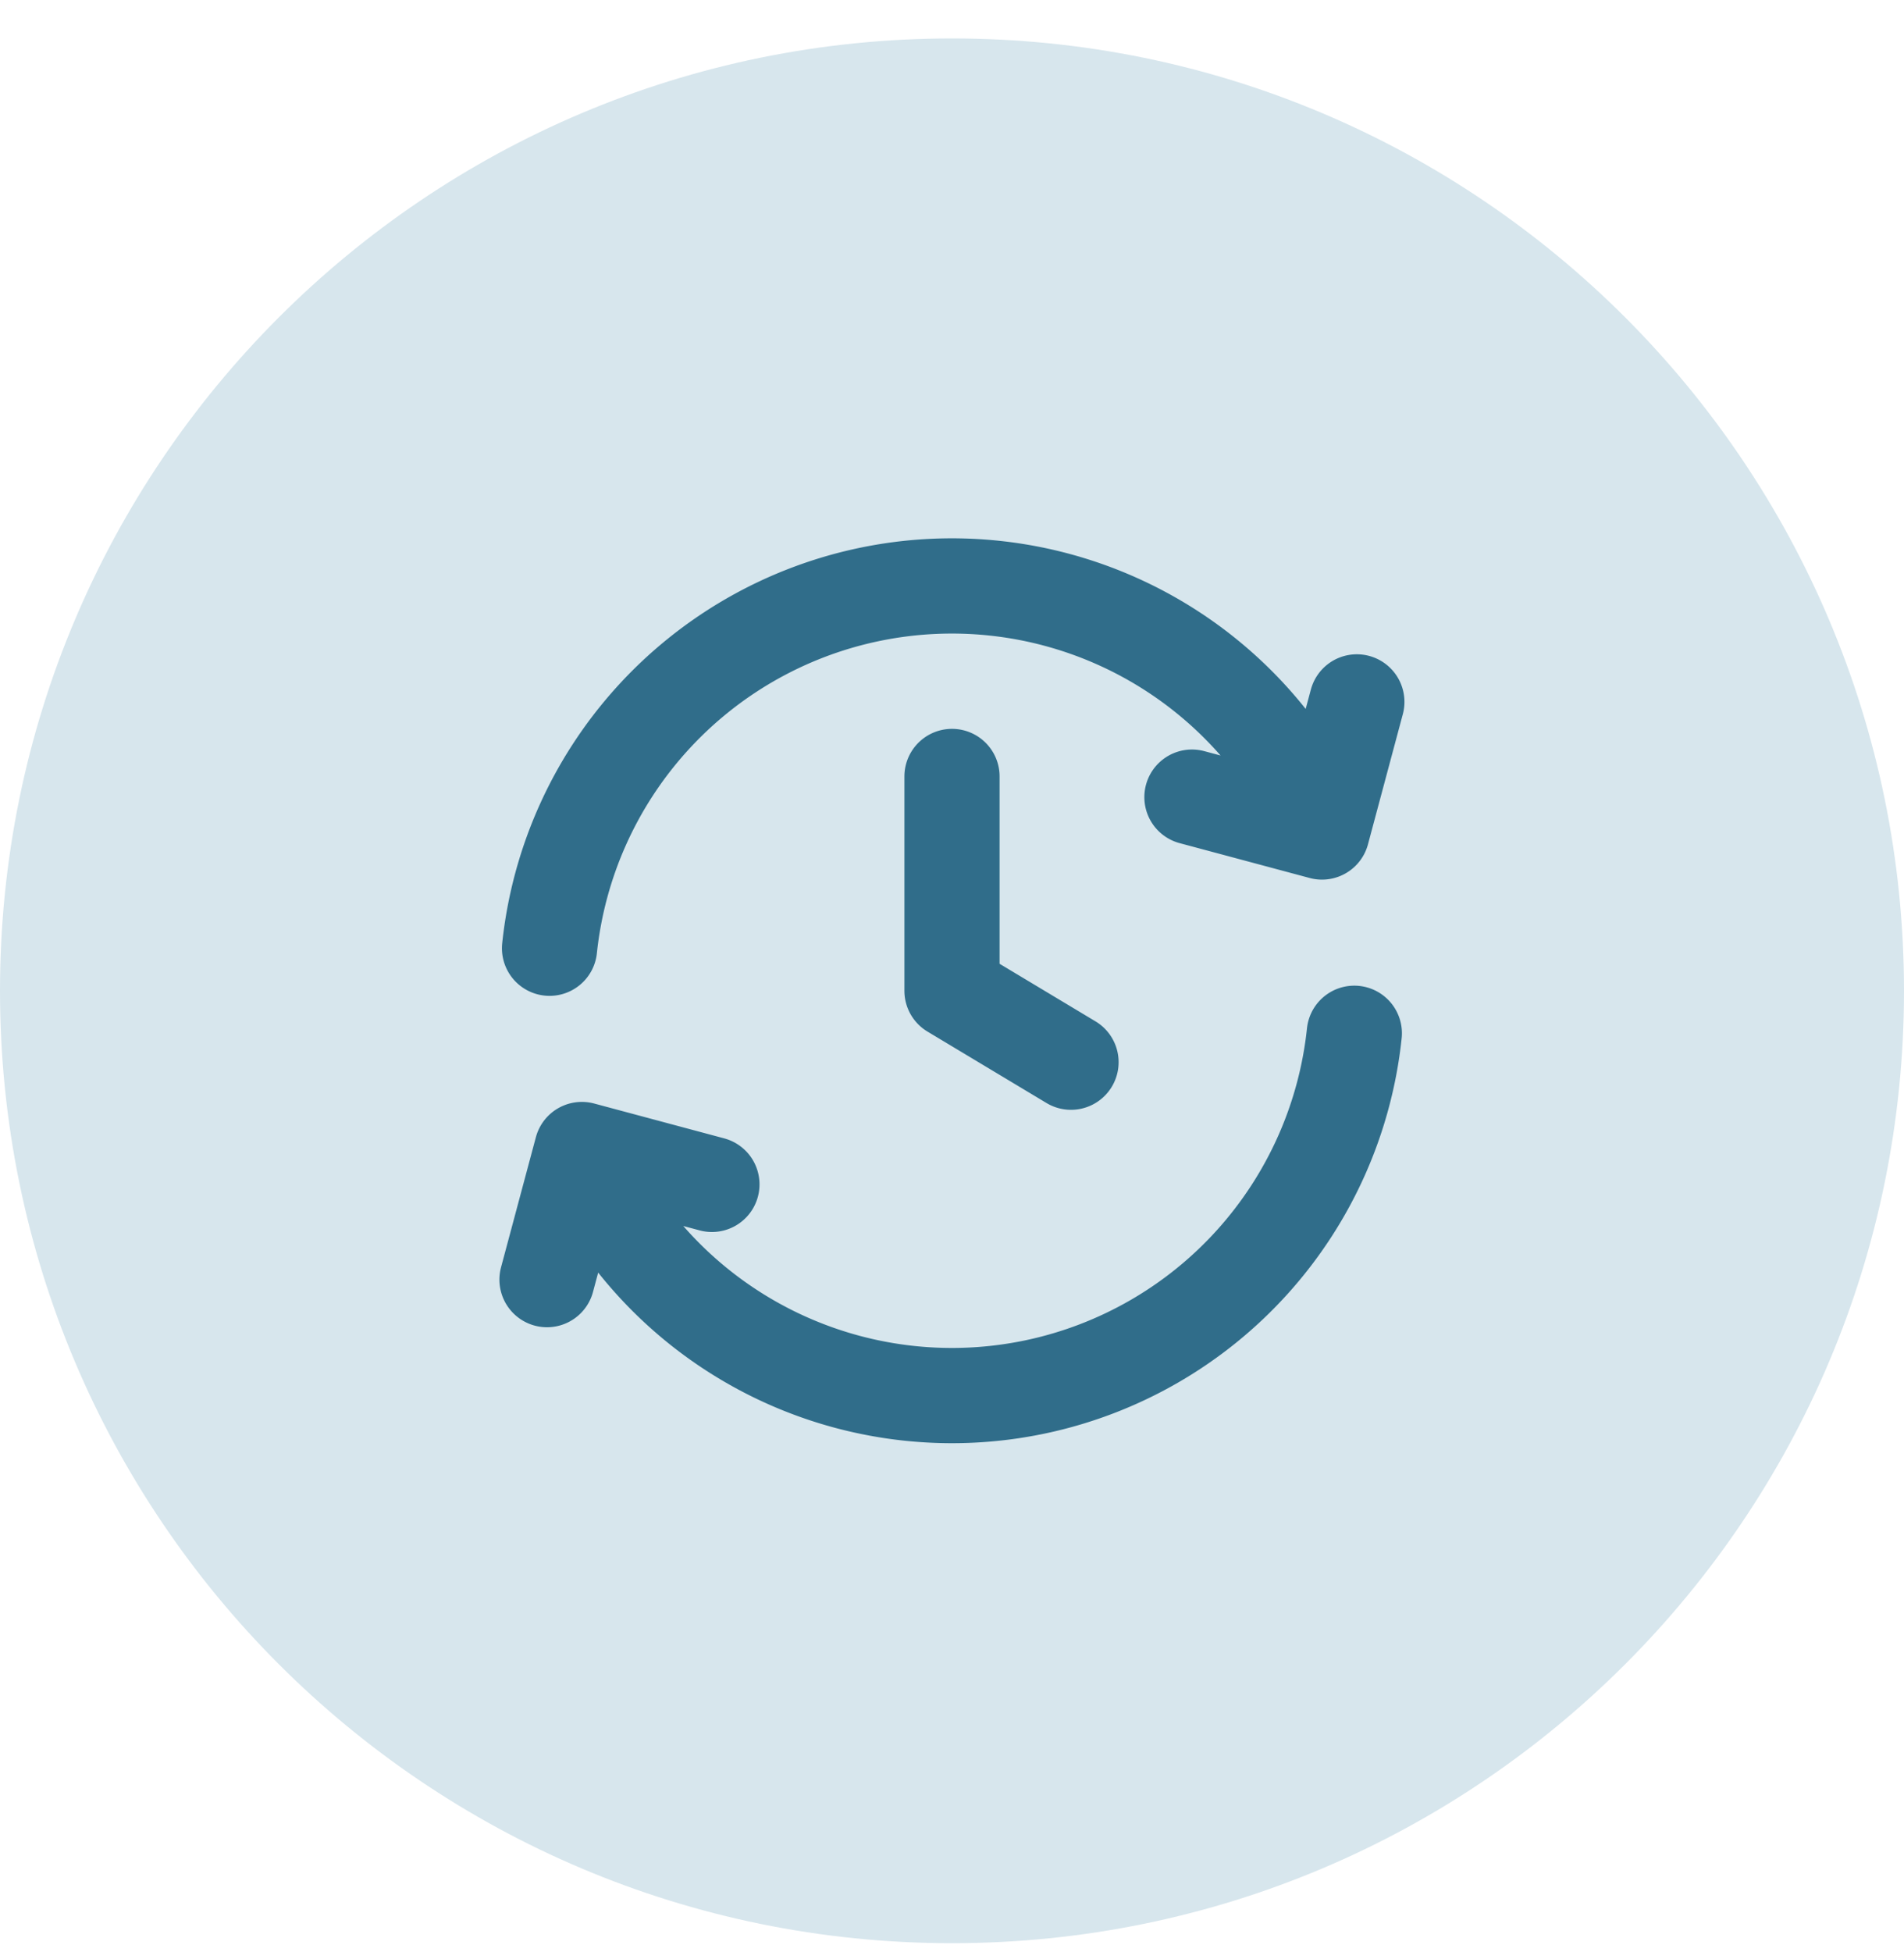
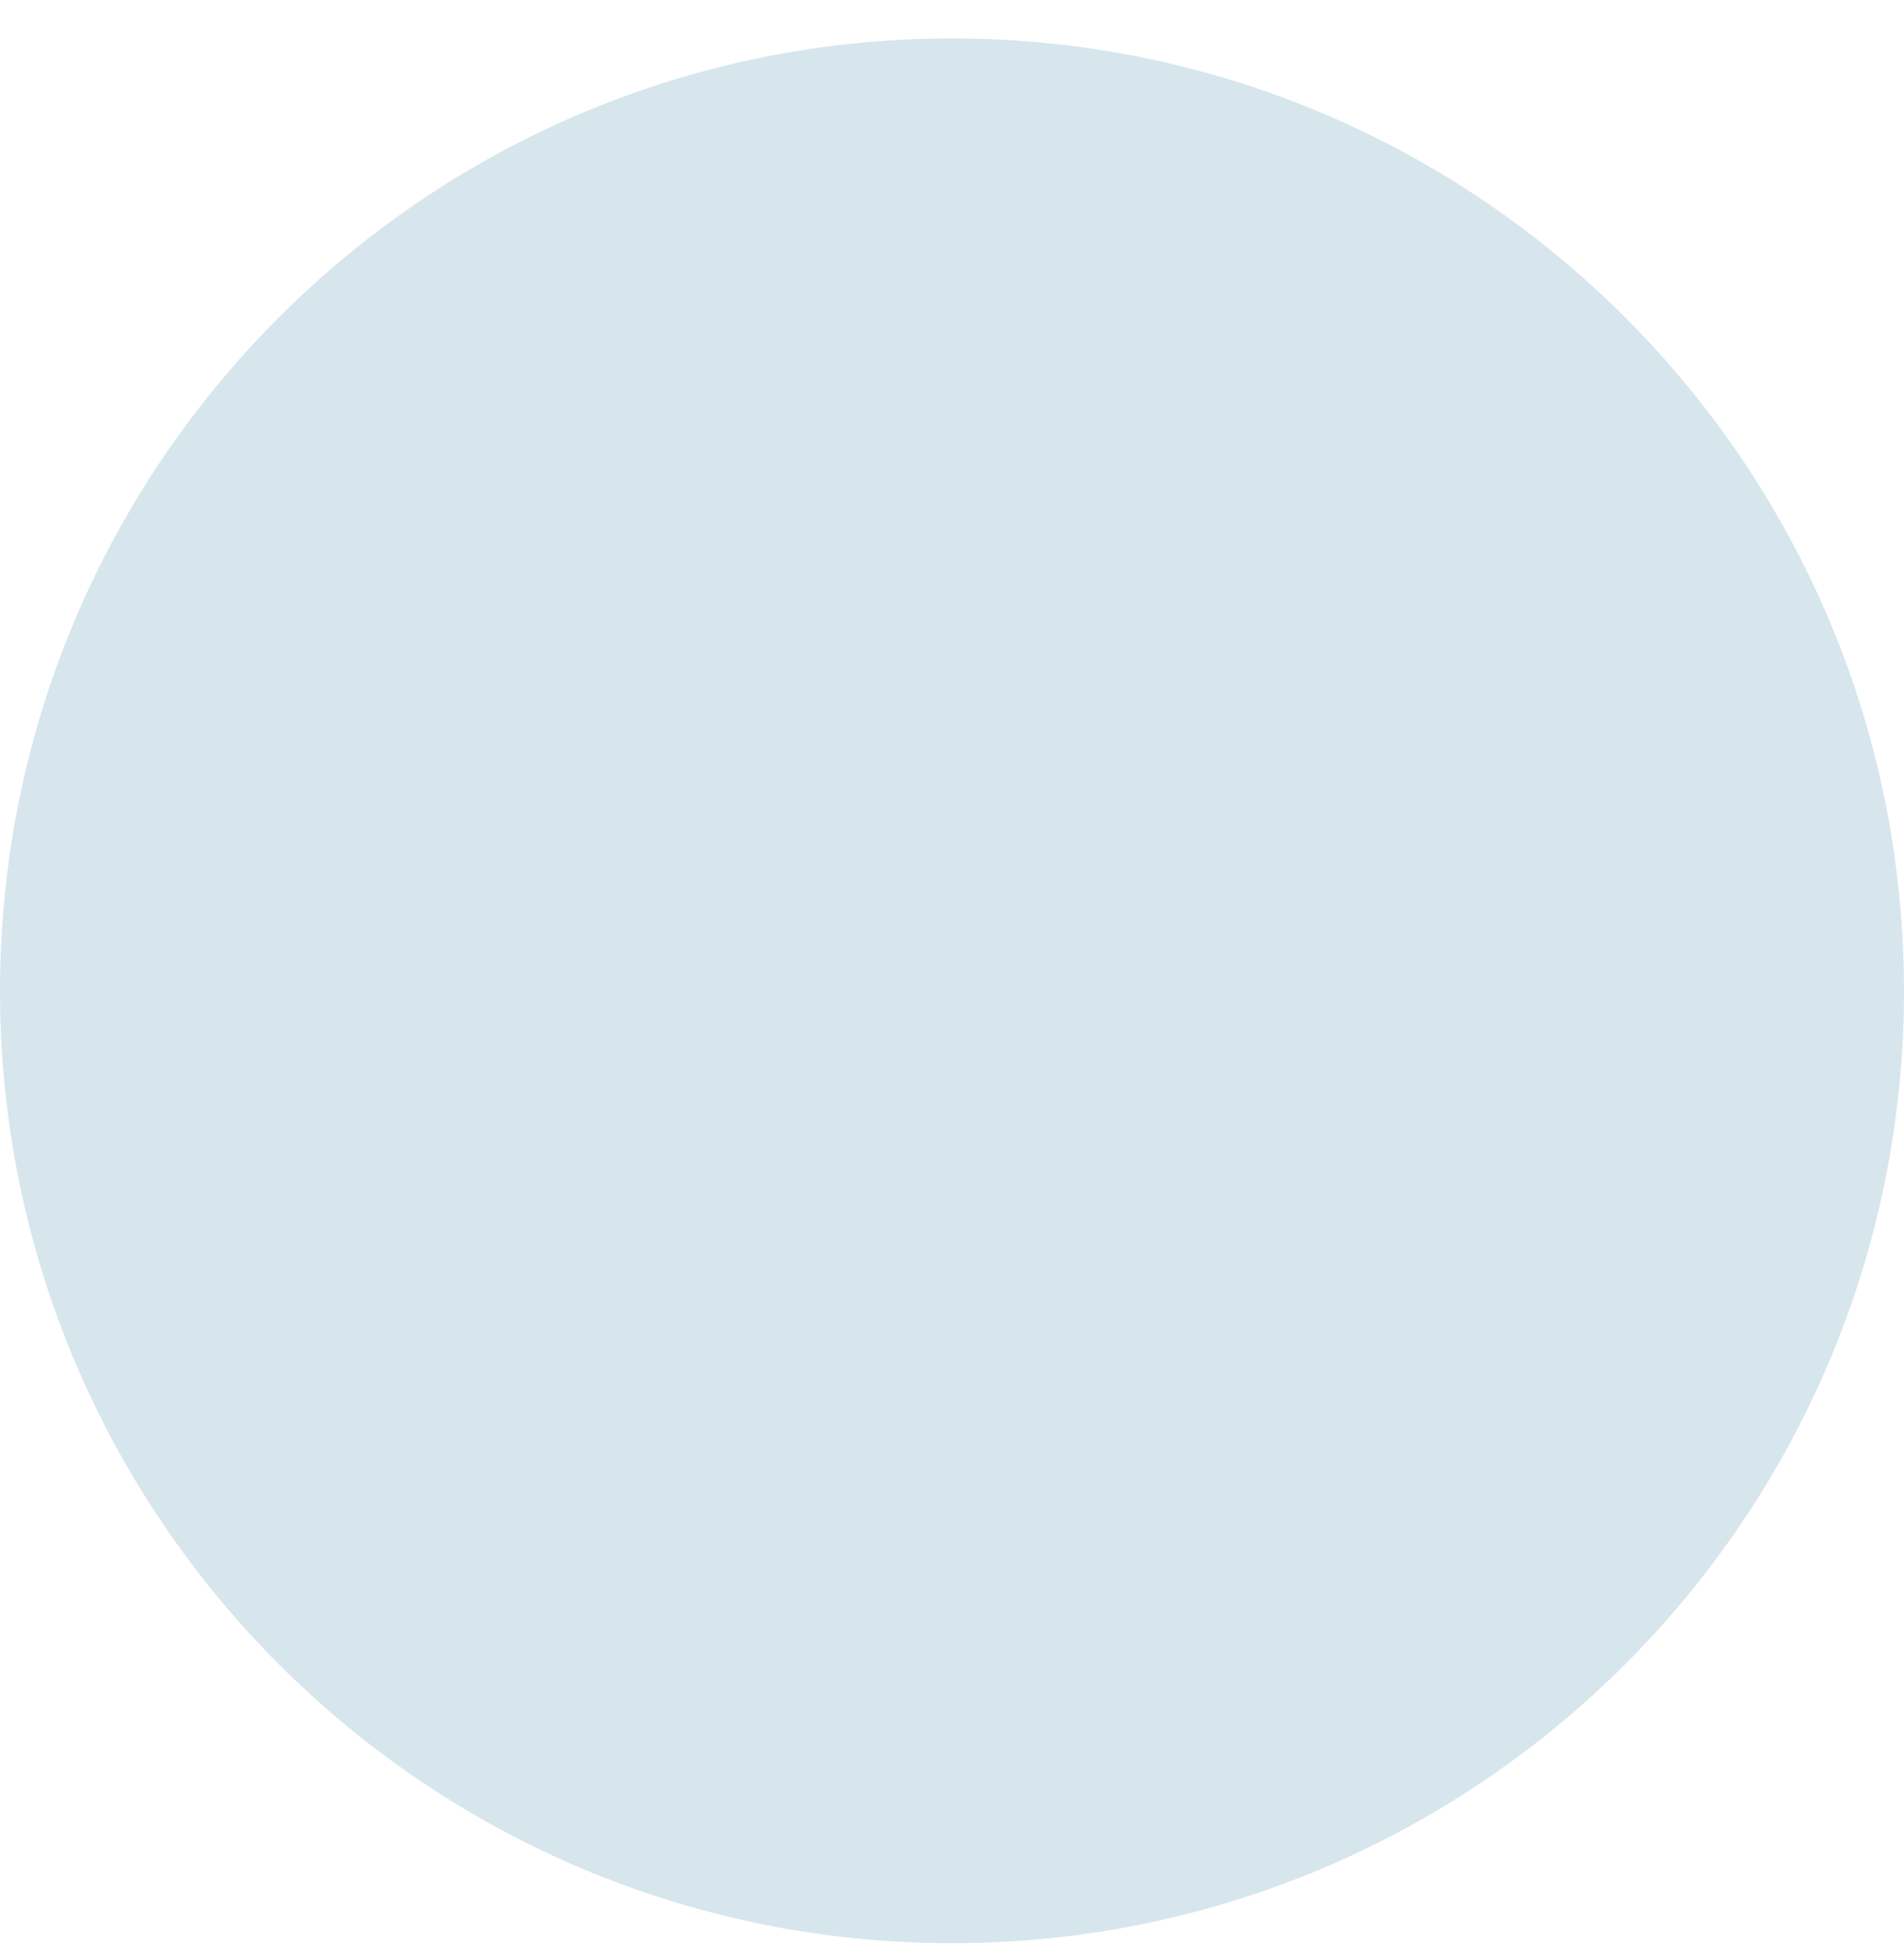
<svg xmlns="http://www.w3.org/2000/svg" width="40" height="41" viewBox="0 0 40 41" fill="none">
  <path d="M0 20.807c0-11.046 8.954-20 20-20s20 8.954 20 20c0 11.045-8.954 20-20 20s-20-8.955-20-20z" fill="#D7E6ED" />
-   <path d="M28.452 21.699a8.5 8.5 0 0 1-15.815 3.357l-.25-.433m-.842-4.71a8.5 8.5 0 0 1 15.815-3.357l.25.433m-16.118 9.883l.732-2.732 2.732.732m10.085-8.132l2.732.732.732-2.732M20 16.306v4.5l2.5 1.5" stroke="#306D8A" stroke-width="2" stroke-linecap="round" stroke-linejoin="round" />
</svg>